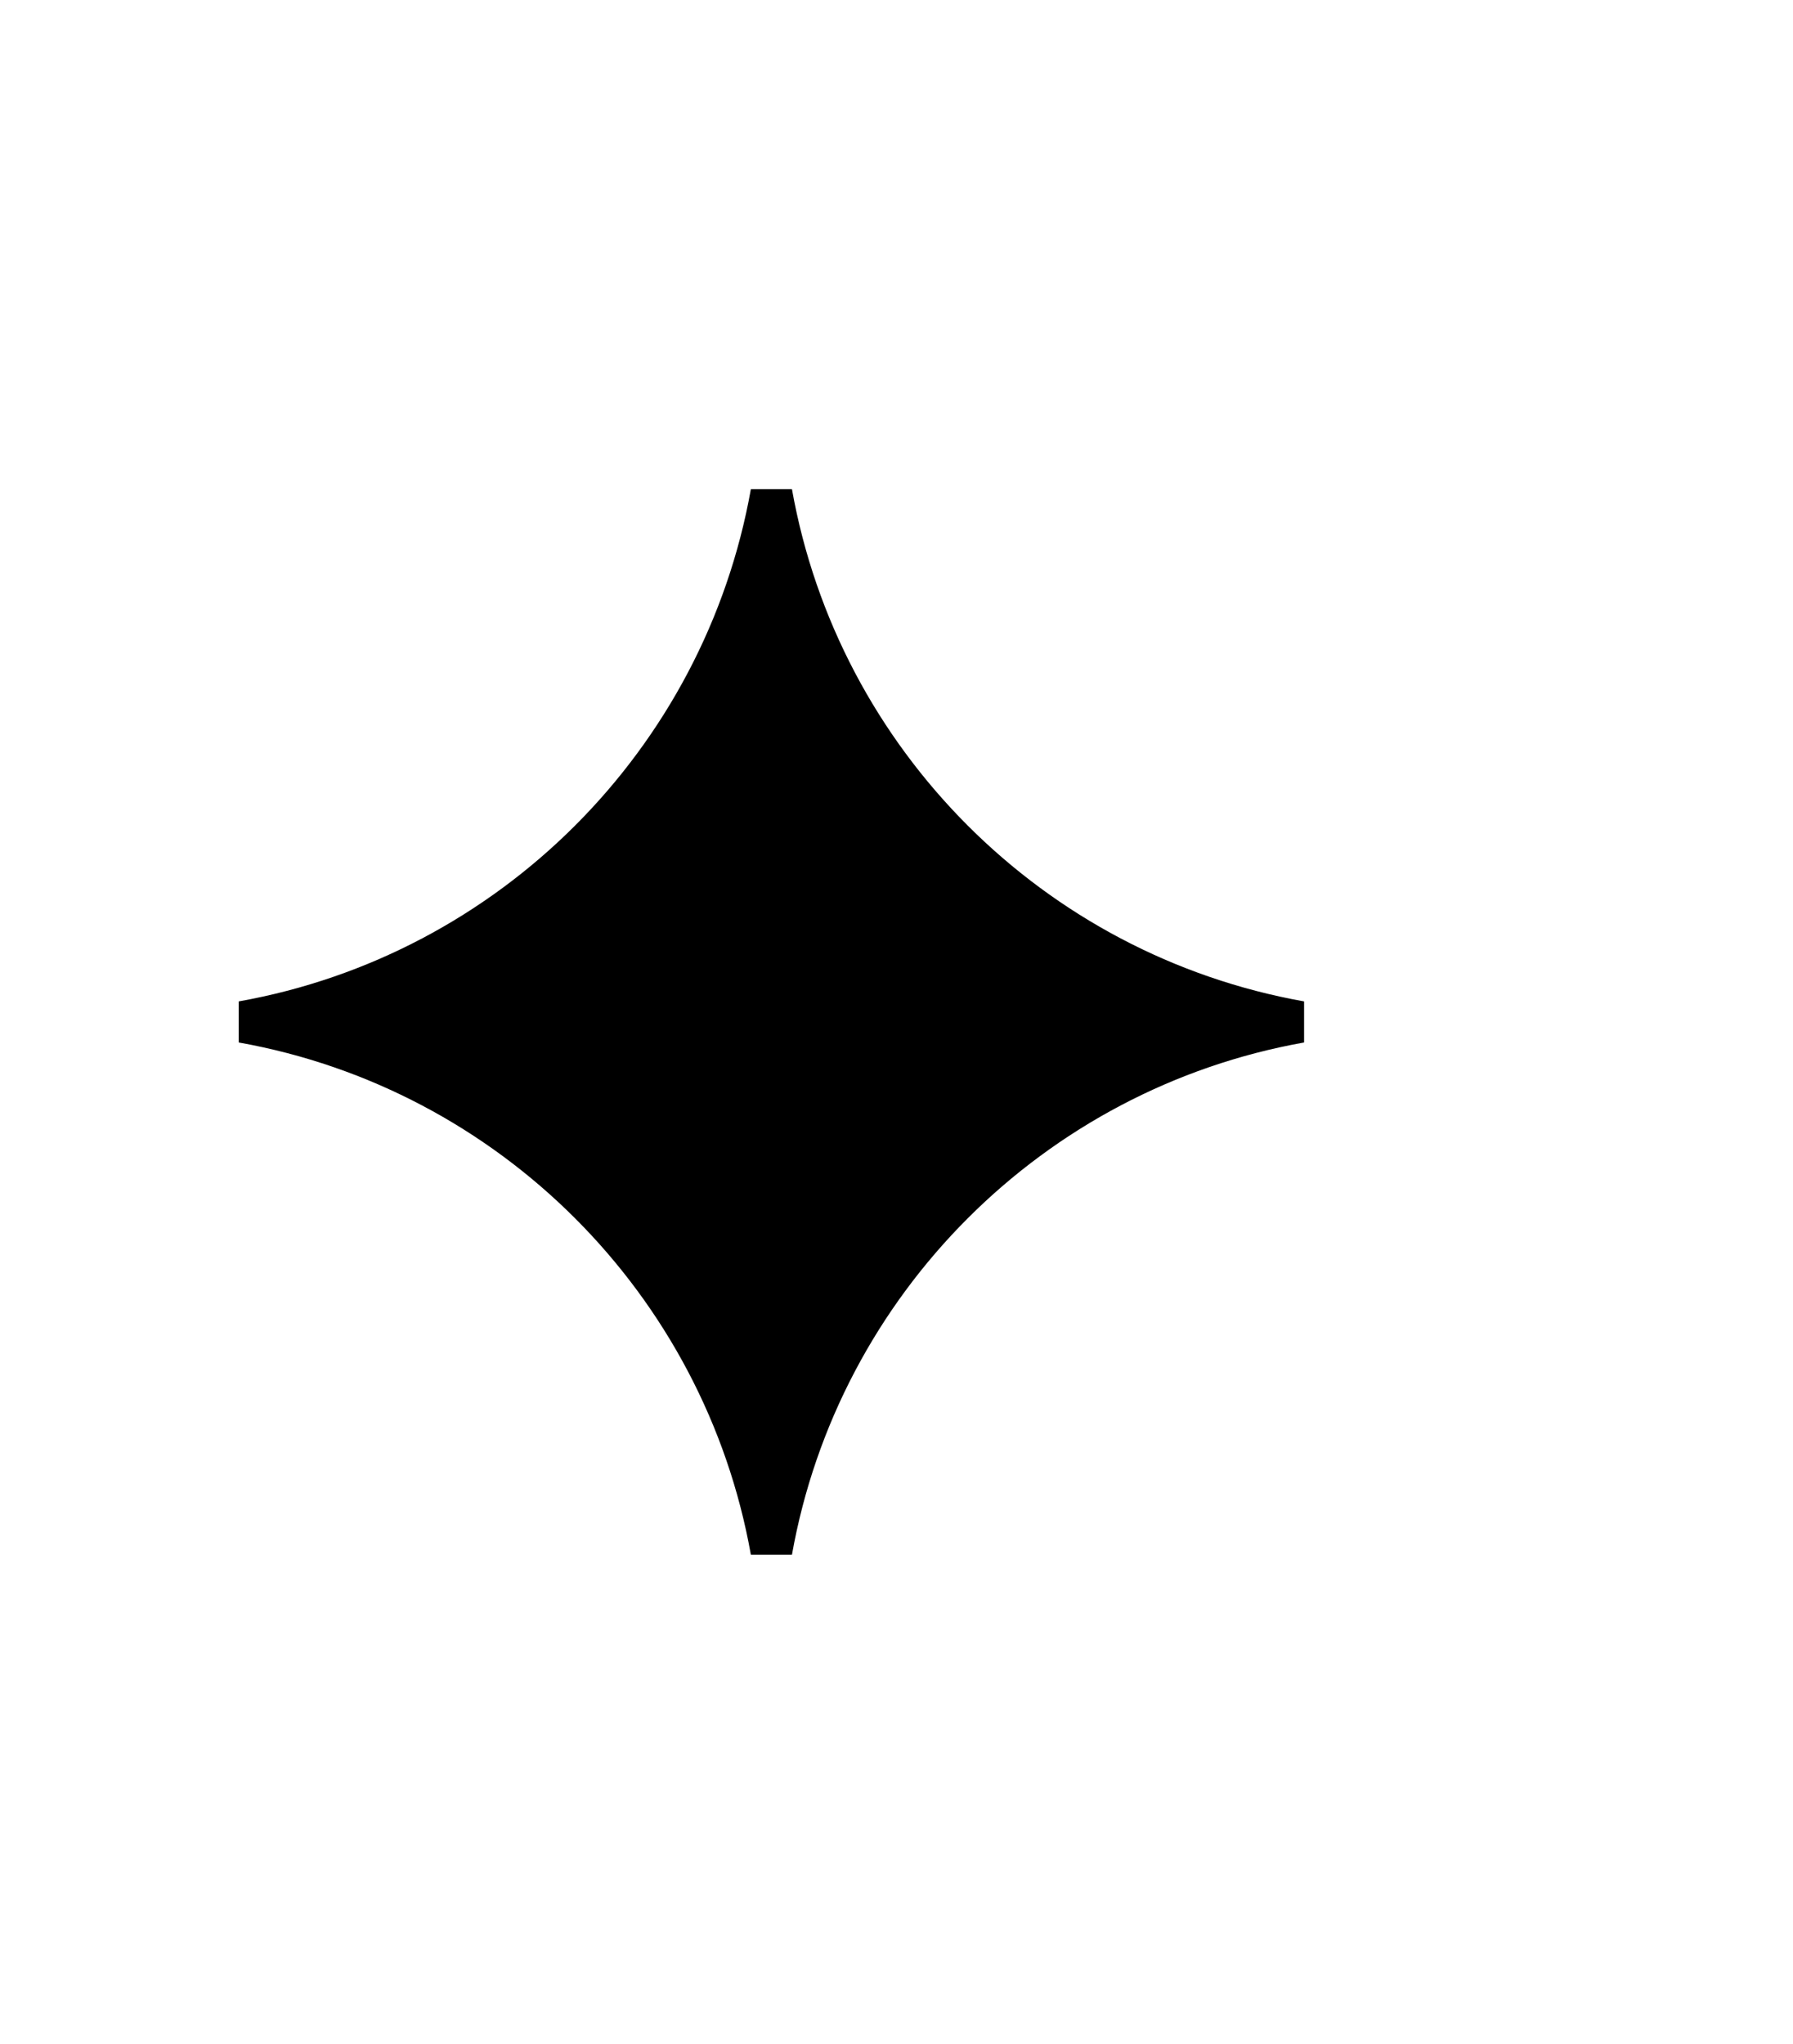
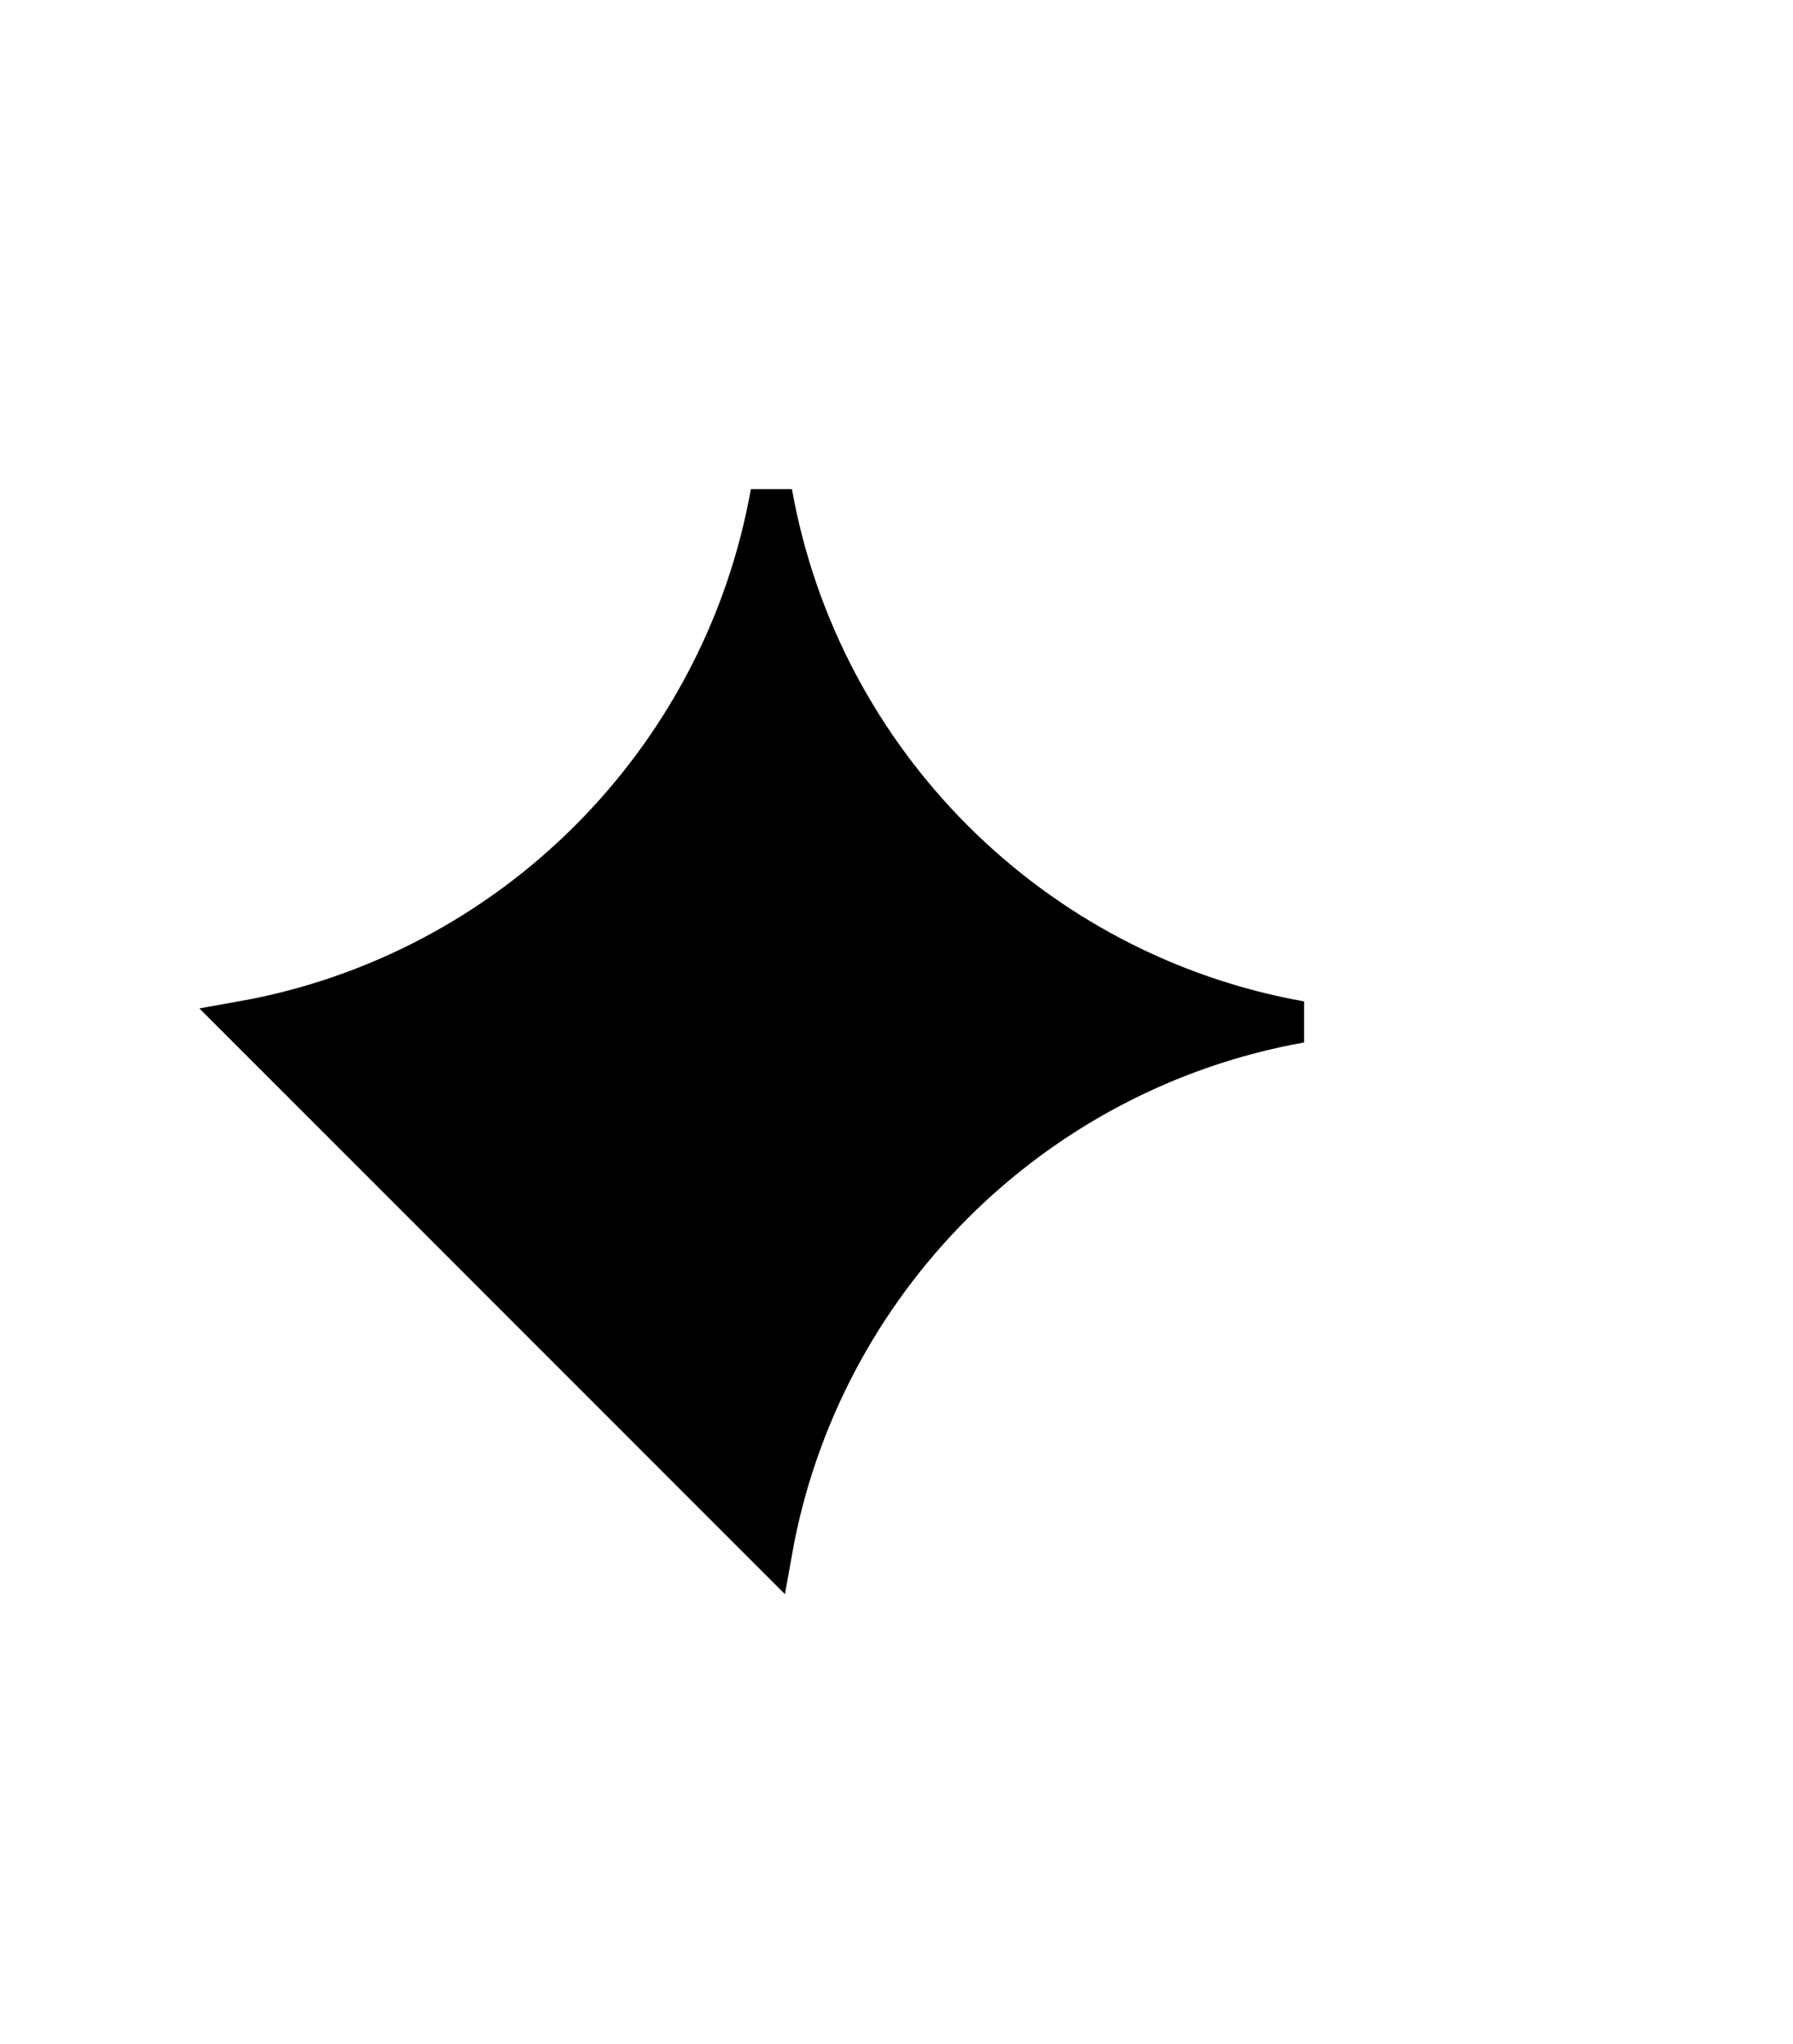
<svg xmlns="http://www.w3.org/2000/svg" width="43" height="49" viewBox="0 0 43 49" fill="none">
-   <path d="M5.813 24.5C12.267 23.35 17.35 18.267 18.5 11.813C19.65 18.267 24.733 23.35 31.187 24.5C24.733 25.65 19.65 30.733 18.5 37.187C17.35 30.733 12.267 25.65 5.813 24.5Z" fill="oklch(0.74 0.176 58.69)" stroke="oklch(0.74 0.176 58.69)" />
+   <path d="M5.813 24.5C12.267 23.35 17.35 18.267 18.5 11.813C19.65 18.267 24.733 23.35 31.187 24.5C24.733 25.65 19.65 30.733 18.5 37.187Z" fill="oklch(0.74 0.176 58.69)" stroke="oklch(0.74 0.176 58.69)" />
</svg>